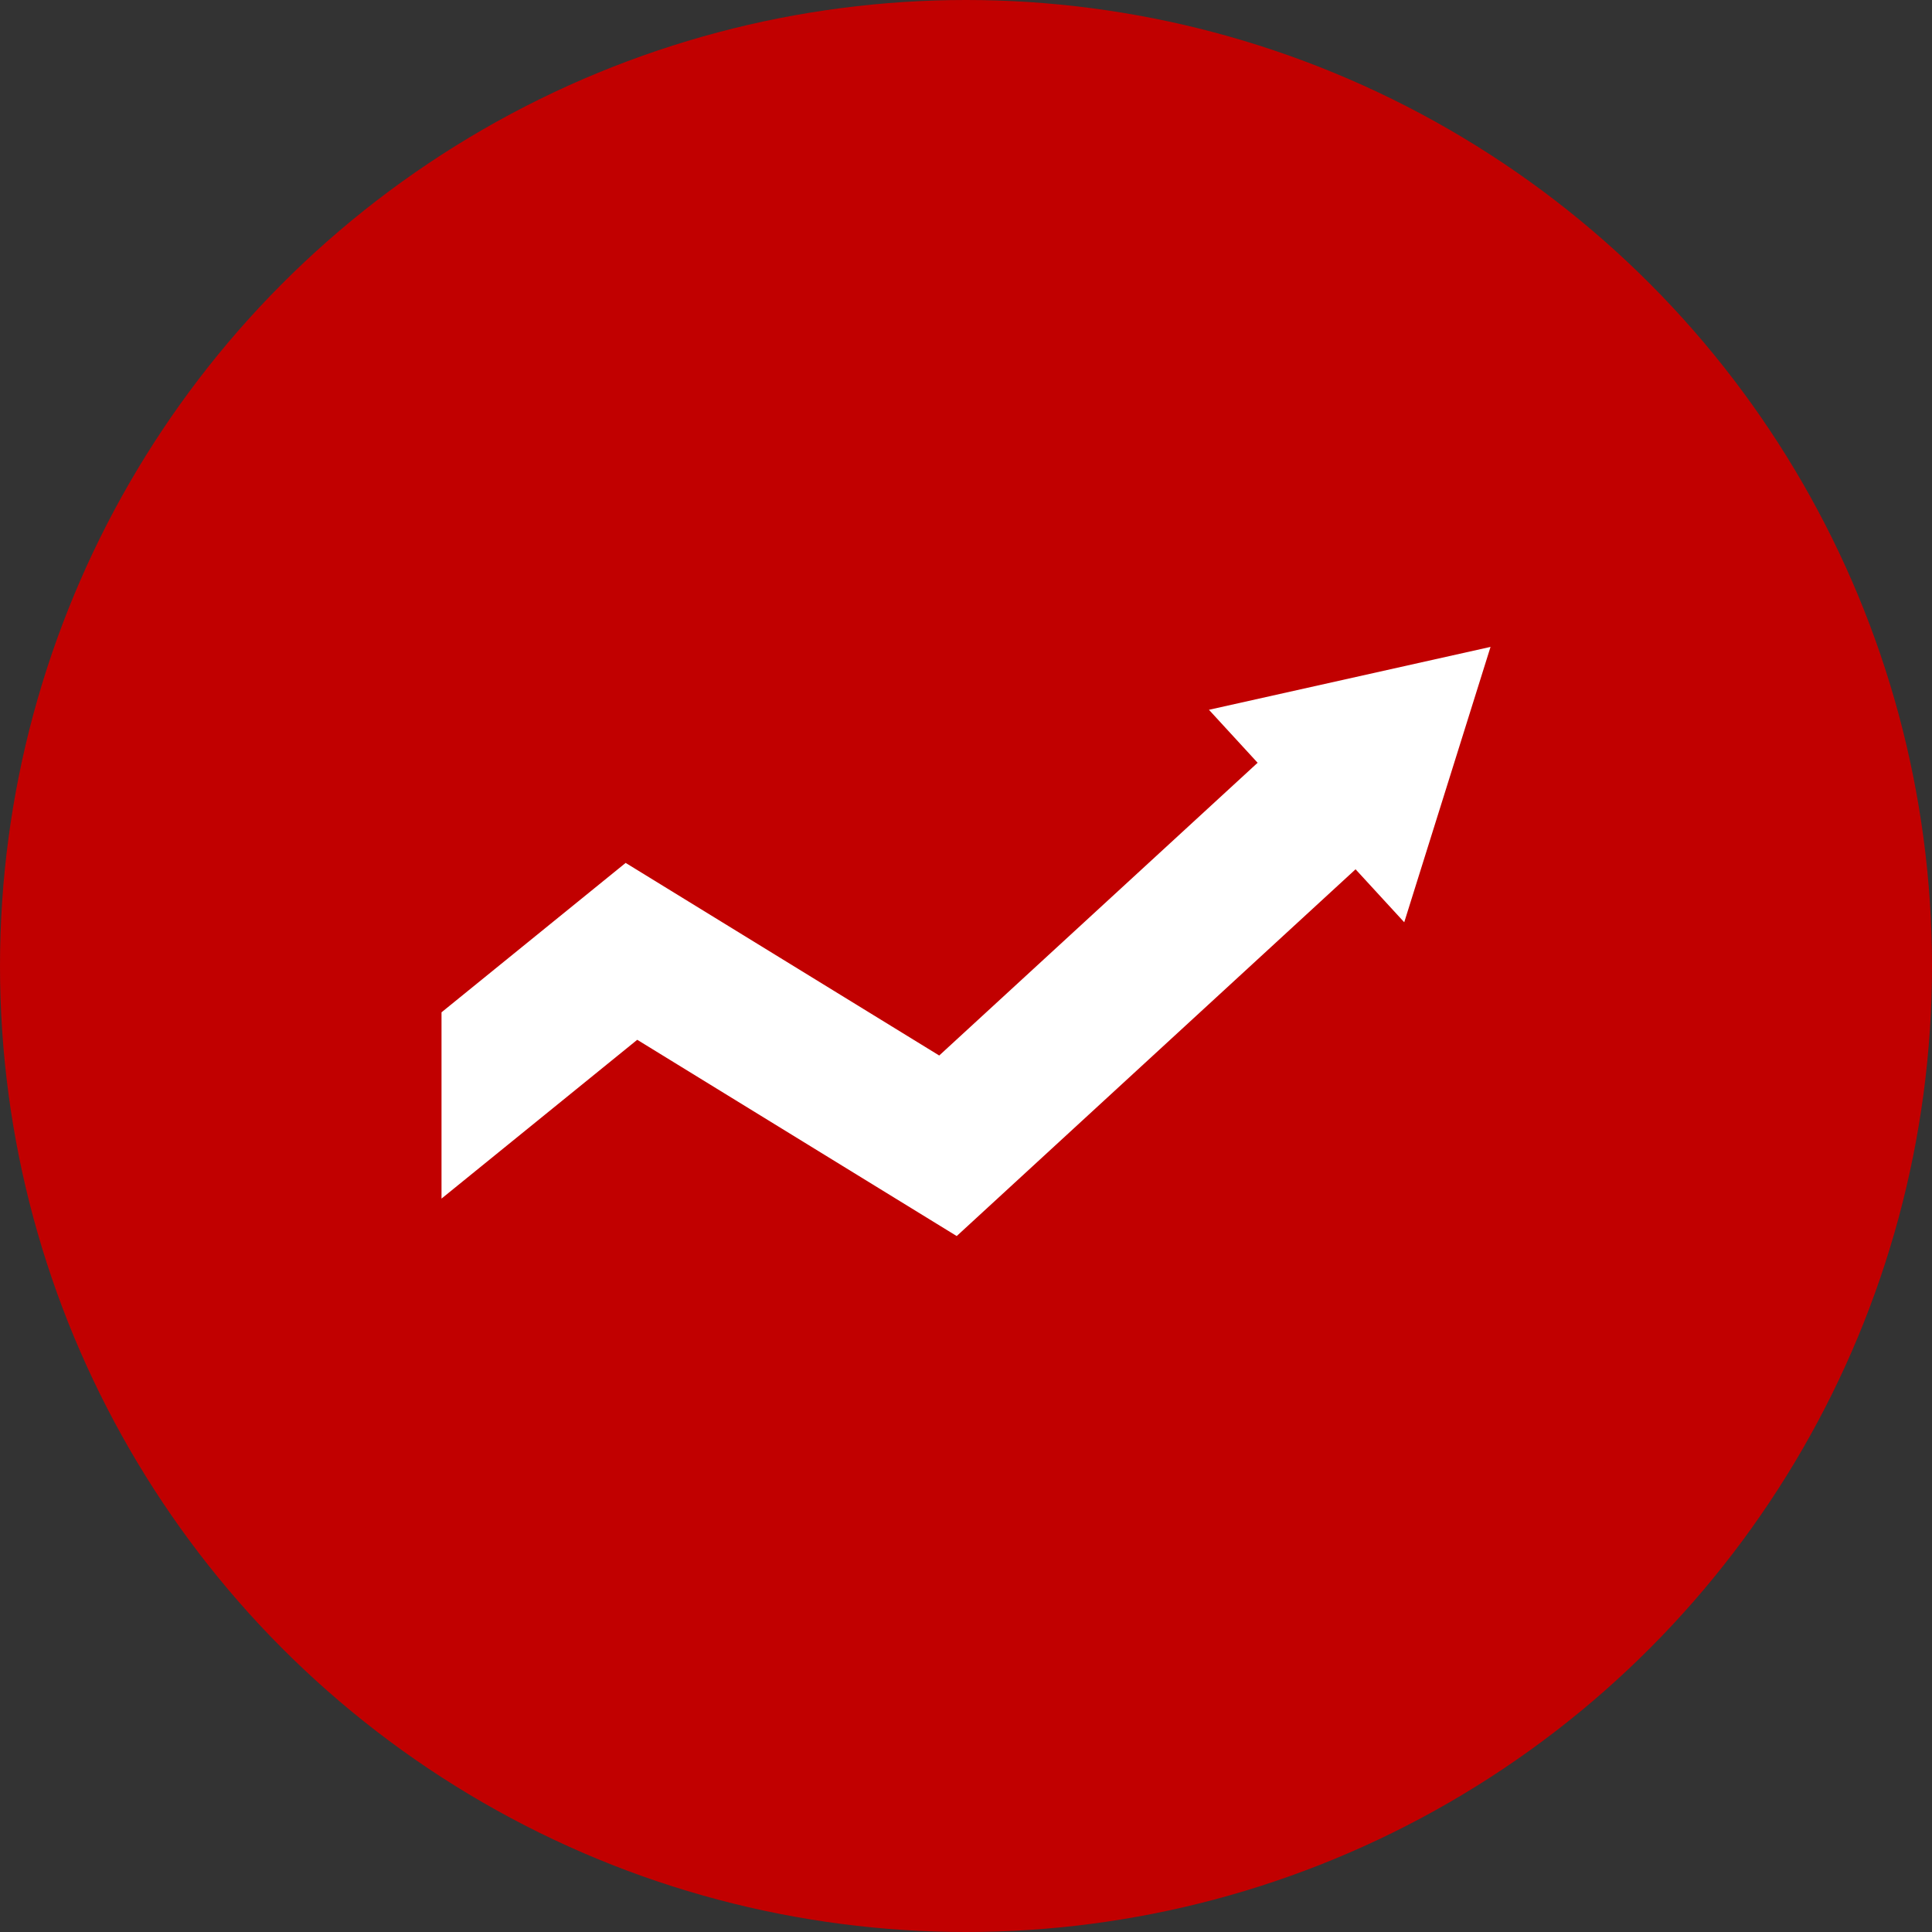
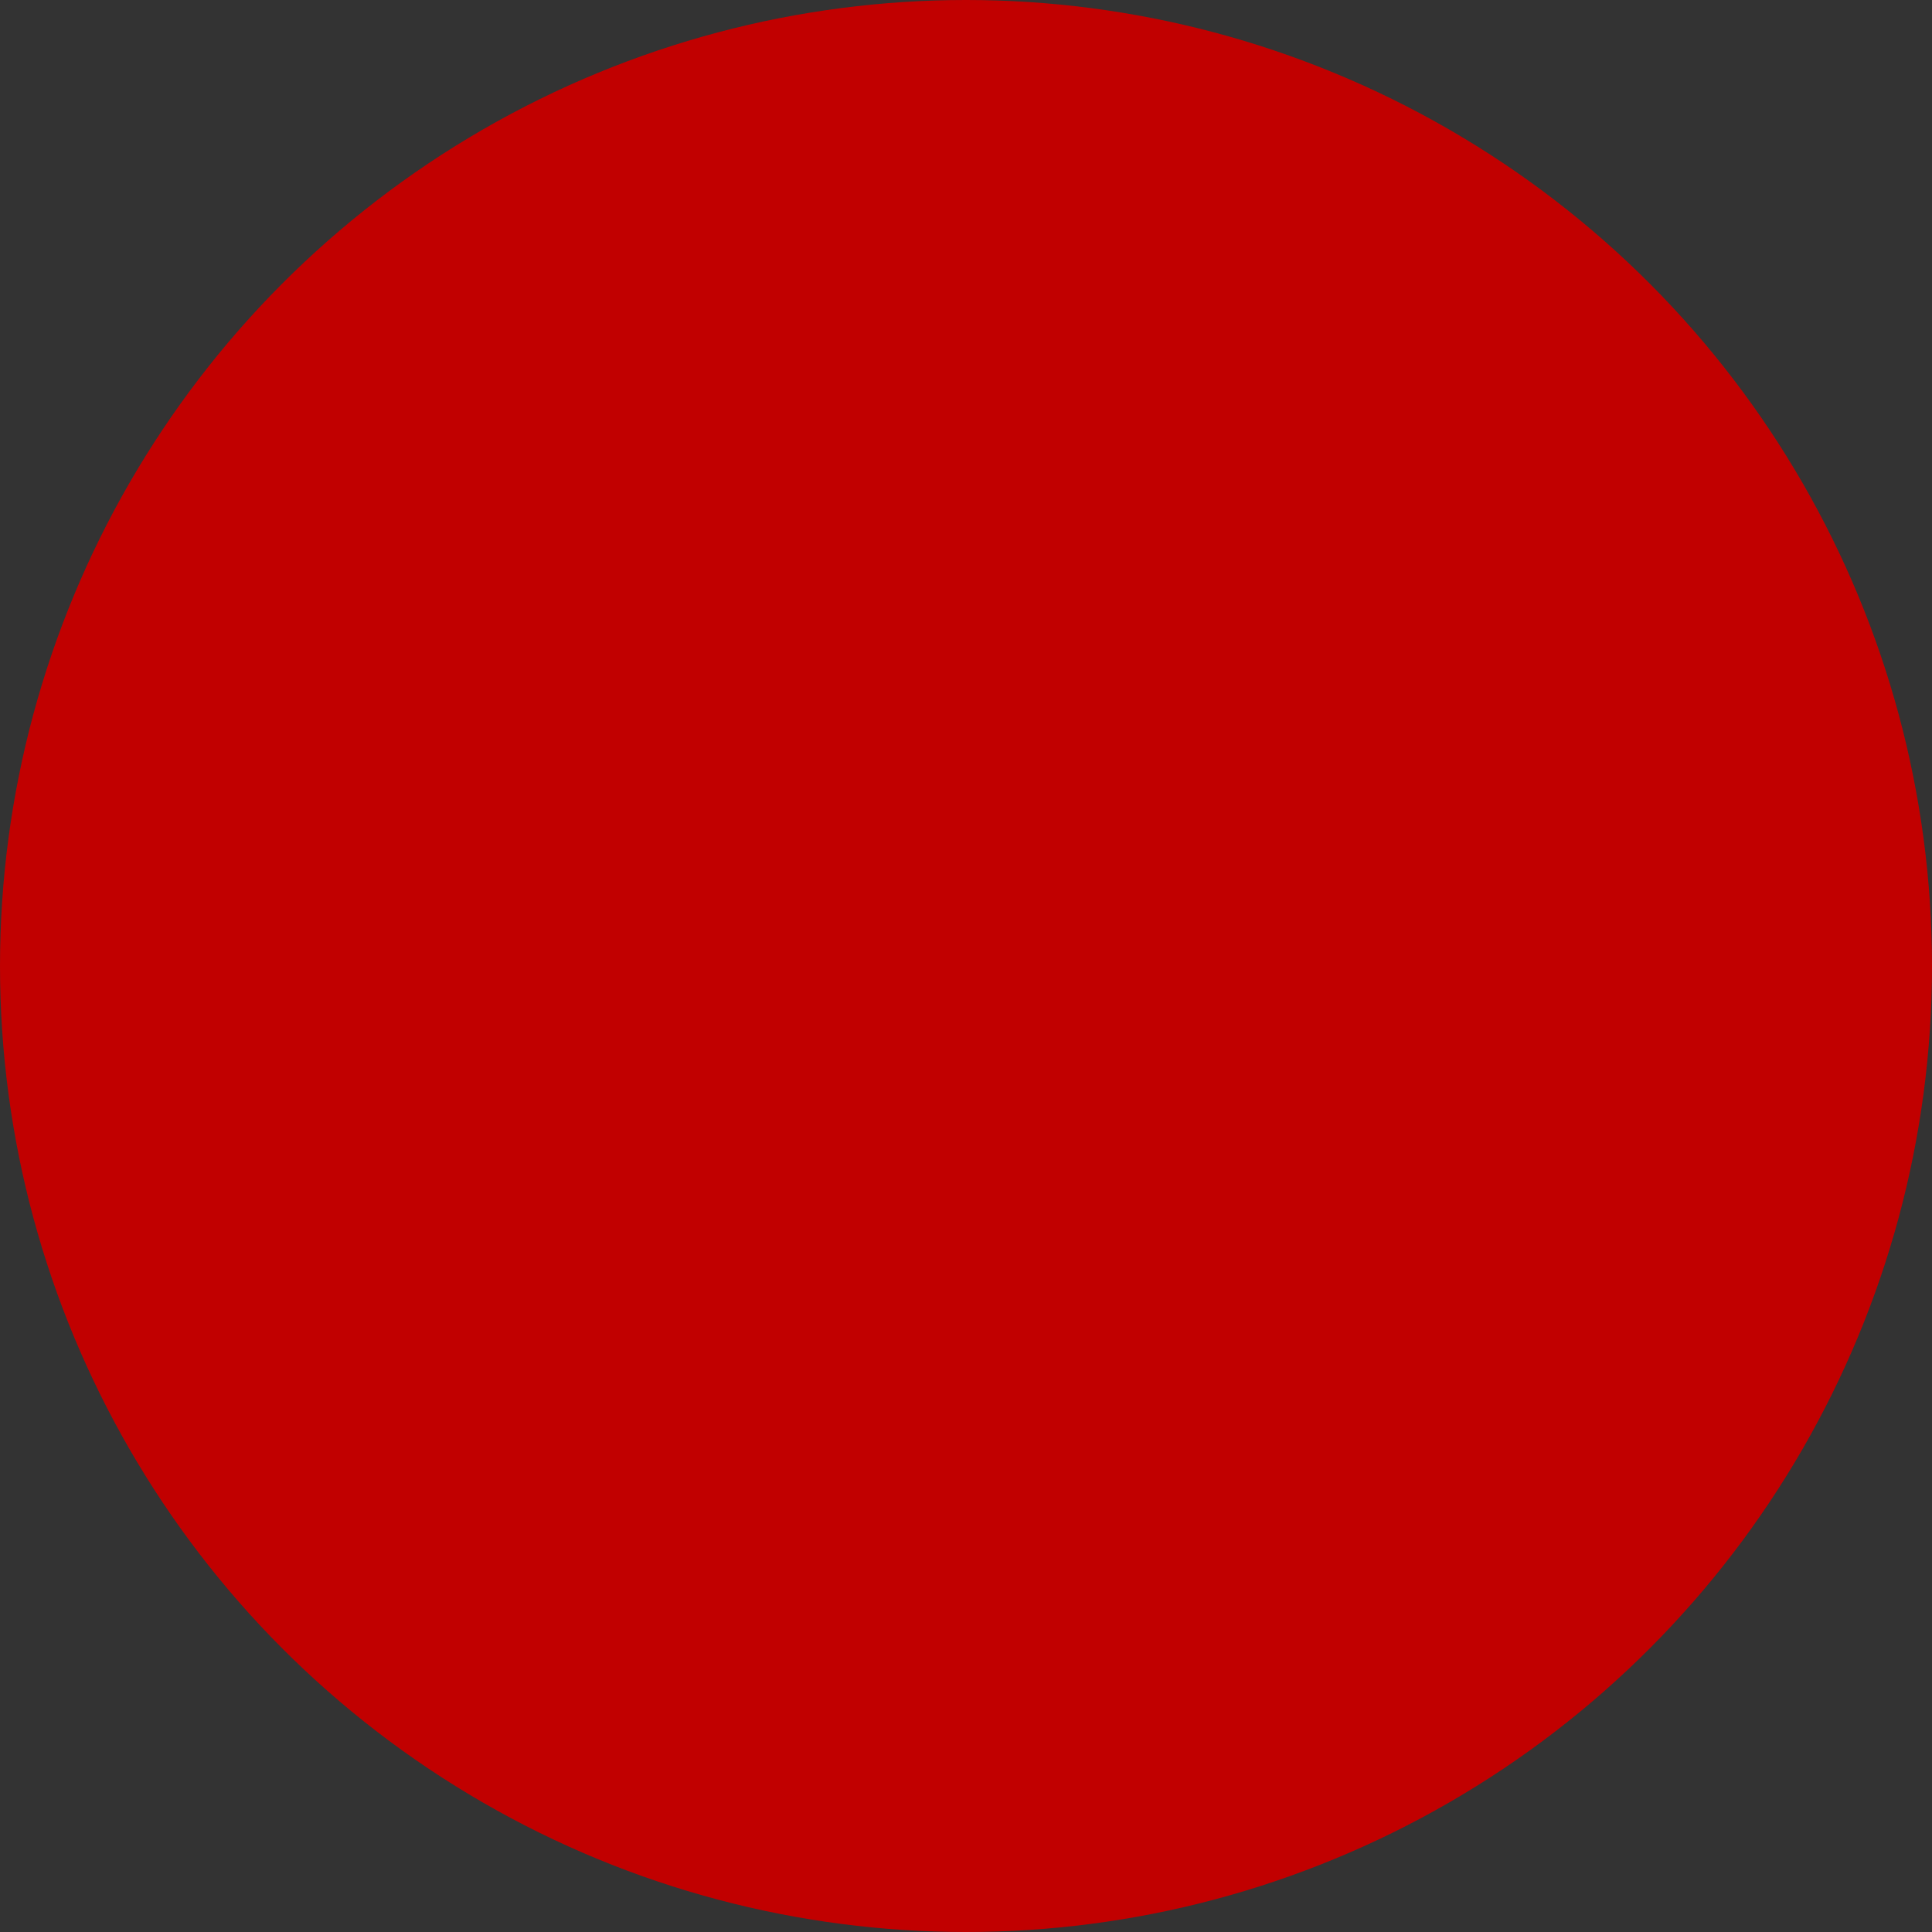
<svg xmlns="http://www.w3.org/2000/svg" width="36" height="36" viewBox="0 0 36 36">
  <rect x="0" y="0" width="36" height="36" fill="#333333" stroke="none" />
  <g id="Group_20142" data-name="Group 20142" transform="translate(-1158 -5899.457)">
    <circle id="image" cx="18" cy="18" r="18" transform="translate(1158 5899.457)" fill="#c10000" />
    <g id="Group_19704" data-name="Group 19704" transform="translate(1164 5905)">
-       <rect id="Rectangle_1470" data-name="Rectangle 1470" width="24" height="24" rx="3" fill="#c10000" />
-       <path id="Path_4602" data-name="Path 4602" d="M19.547,0,14.3,1.172l.907.987L9.274,7.614,3.431,4.025,0,6.809V10.28L3.647,7.321,9.6,10.978l7.432-6.834.907.987Z" transform="translate(2.227 6.511)" fill="#fff" />
-     </g>
+       </g>
  </g>
</svg>